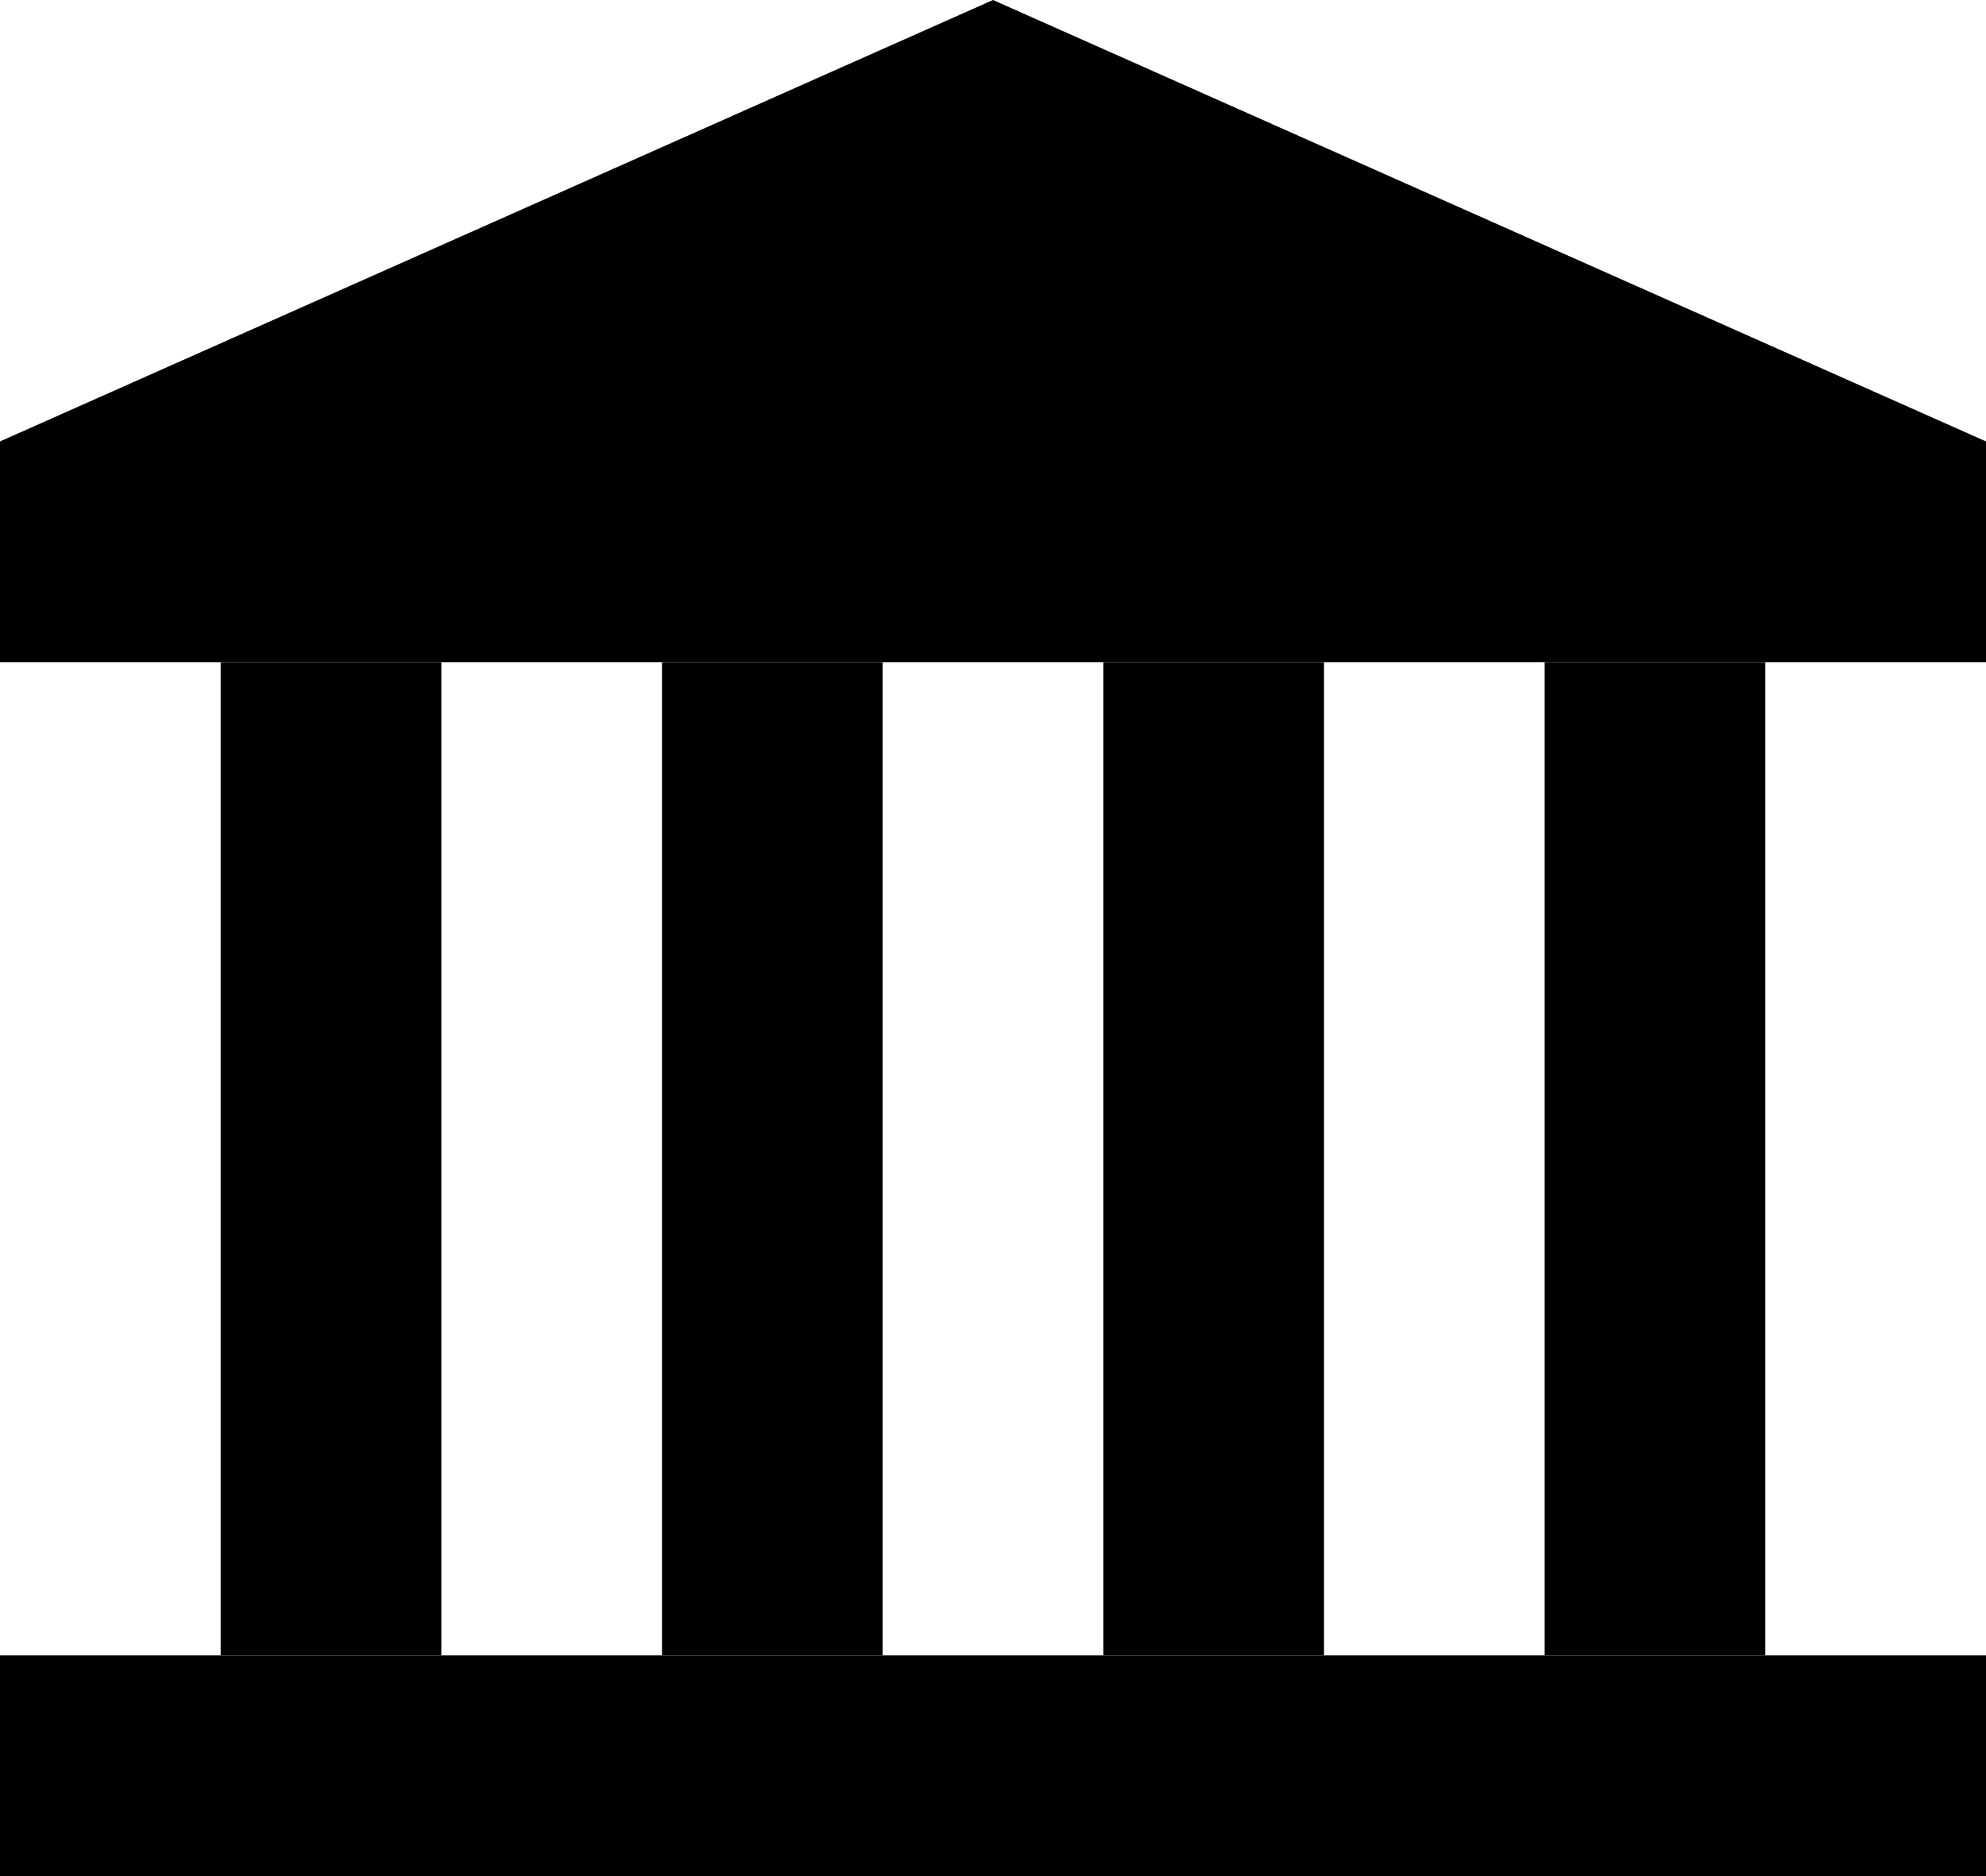
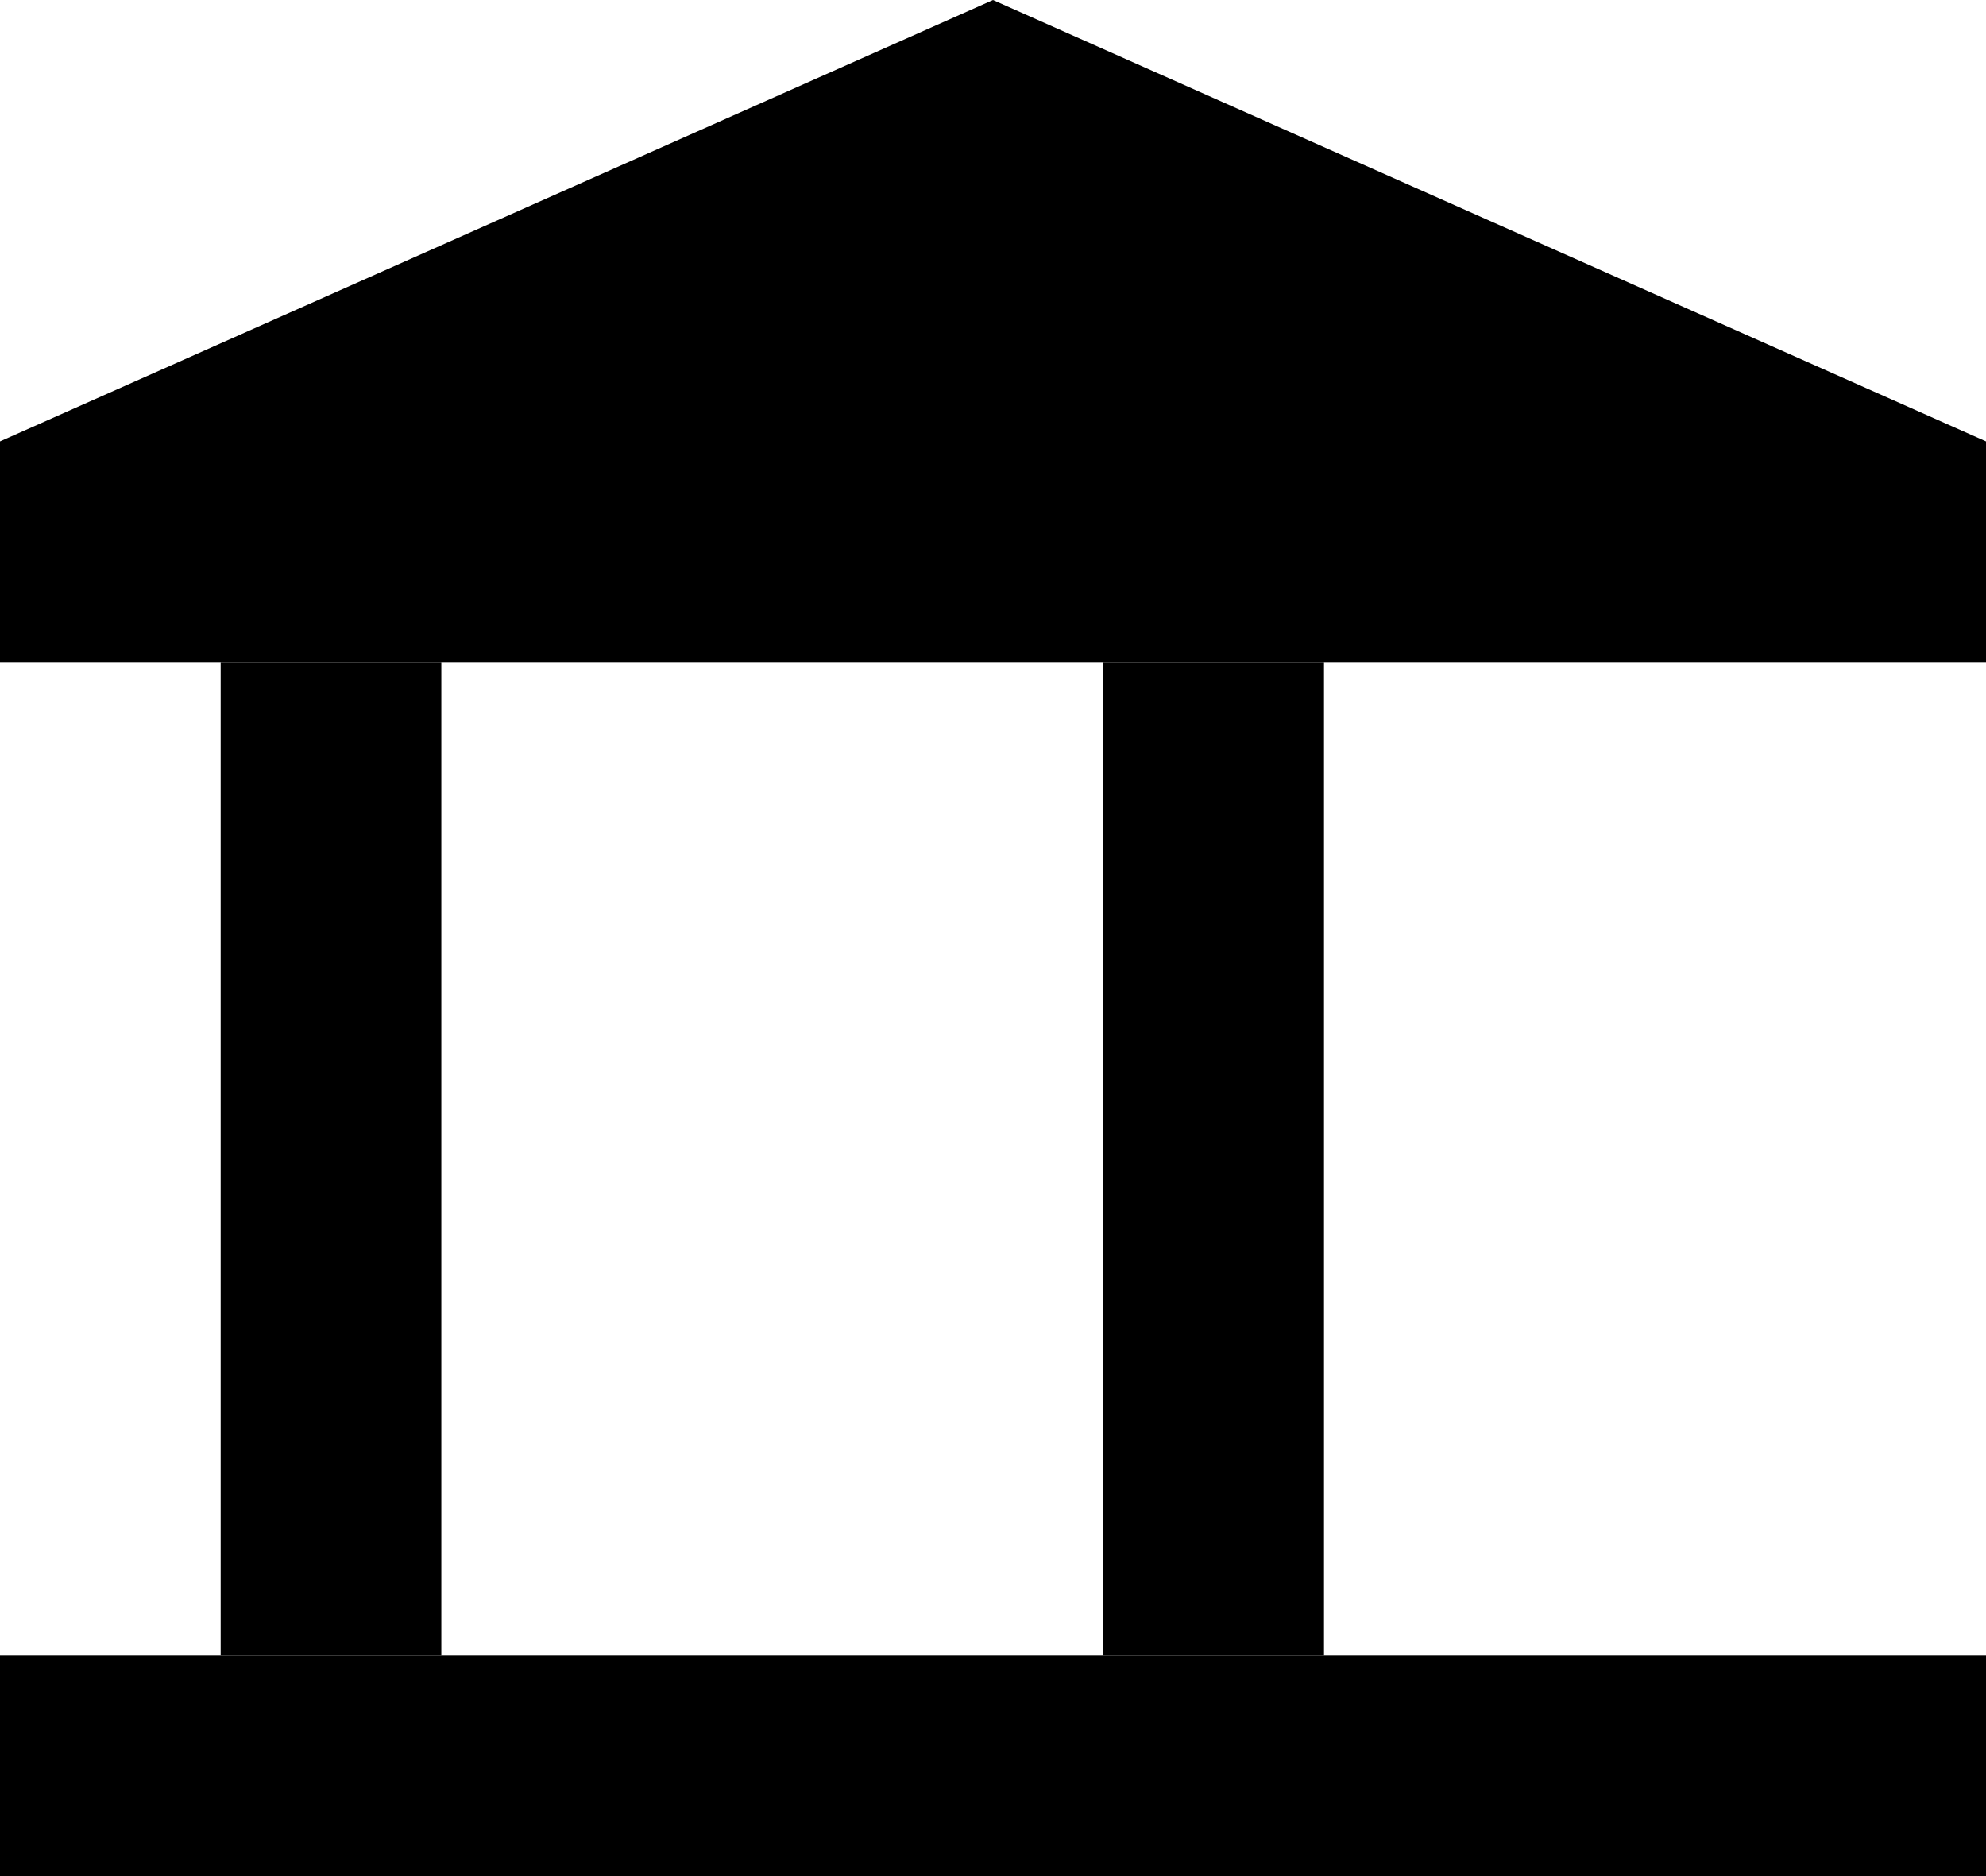
<svg xmlns="http://www.w3.org/2000/svg" width="18" height="17" viewBox="0 0 18 17" fill="none">
  <rect y="15" width="18" height="2" fill="black" />
  <path d="M0 4L9 0L18 4V6H0V4Z" fill="black" />
  <rect x="2" y="6" width="2" height="9" fill="black" />
-   <rect x="6" y="6" width="2" height="9" fill="black" />
  <rect x="10" y="6" width="2" height="9" fill="black" />
-   <rect x="14" y="6" width="2" height="9" fill="black" />
</svg>